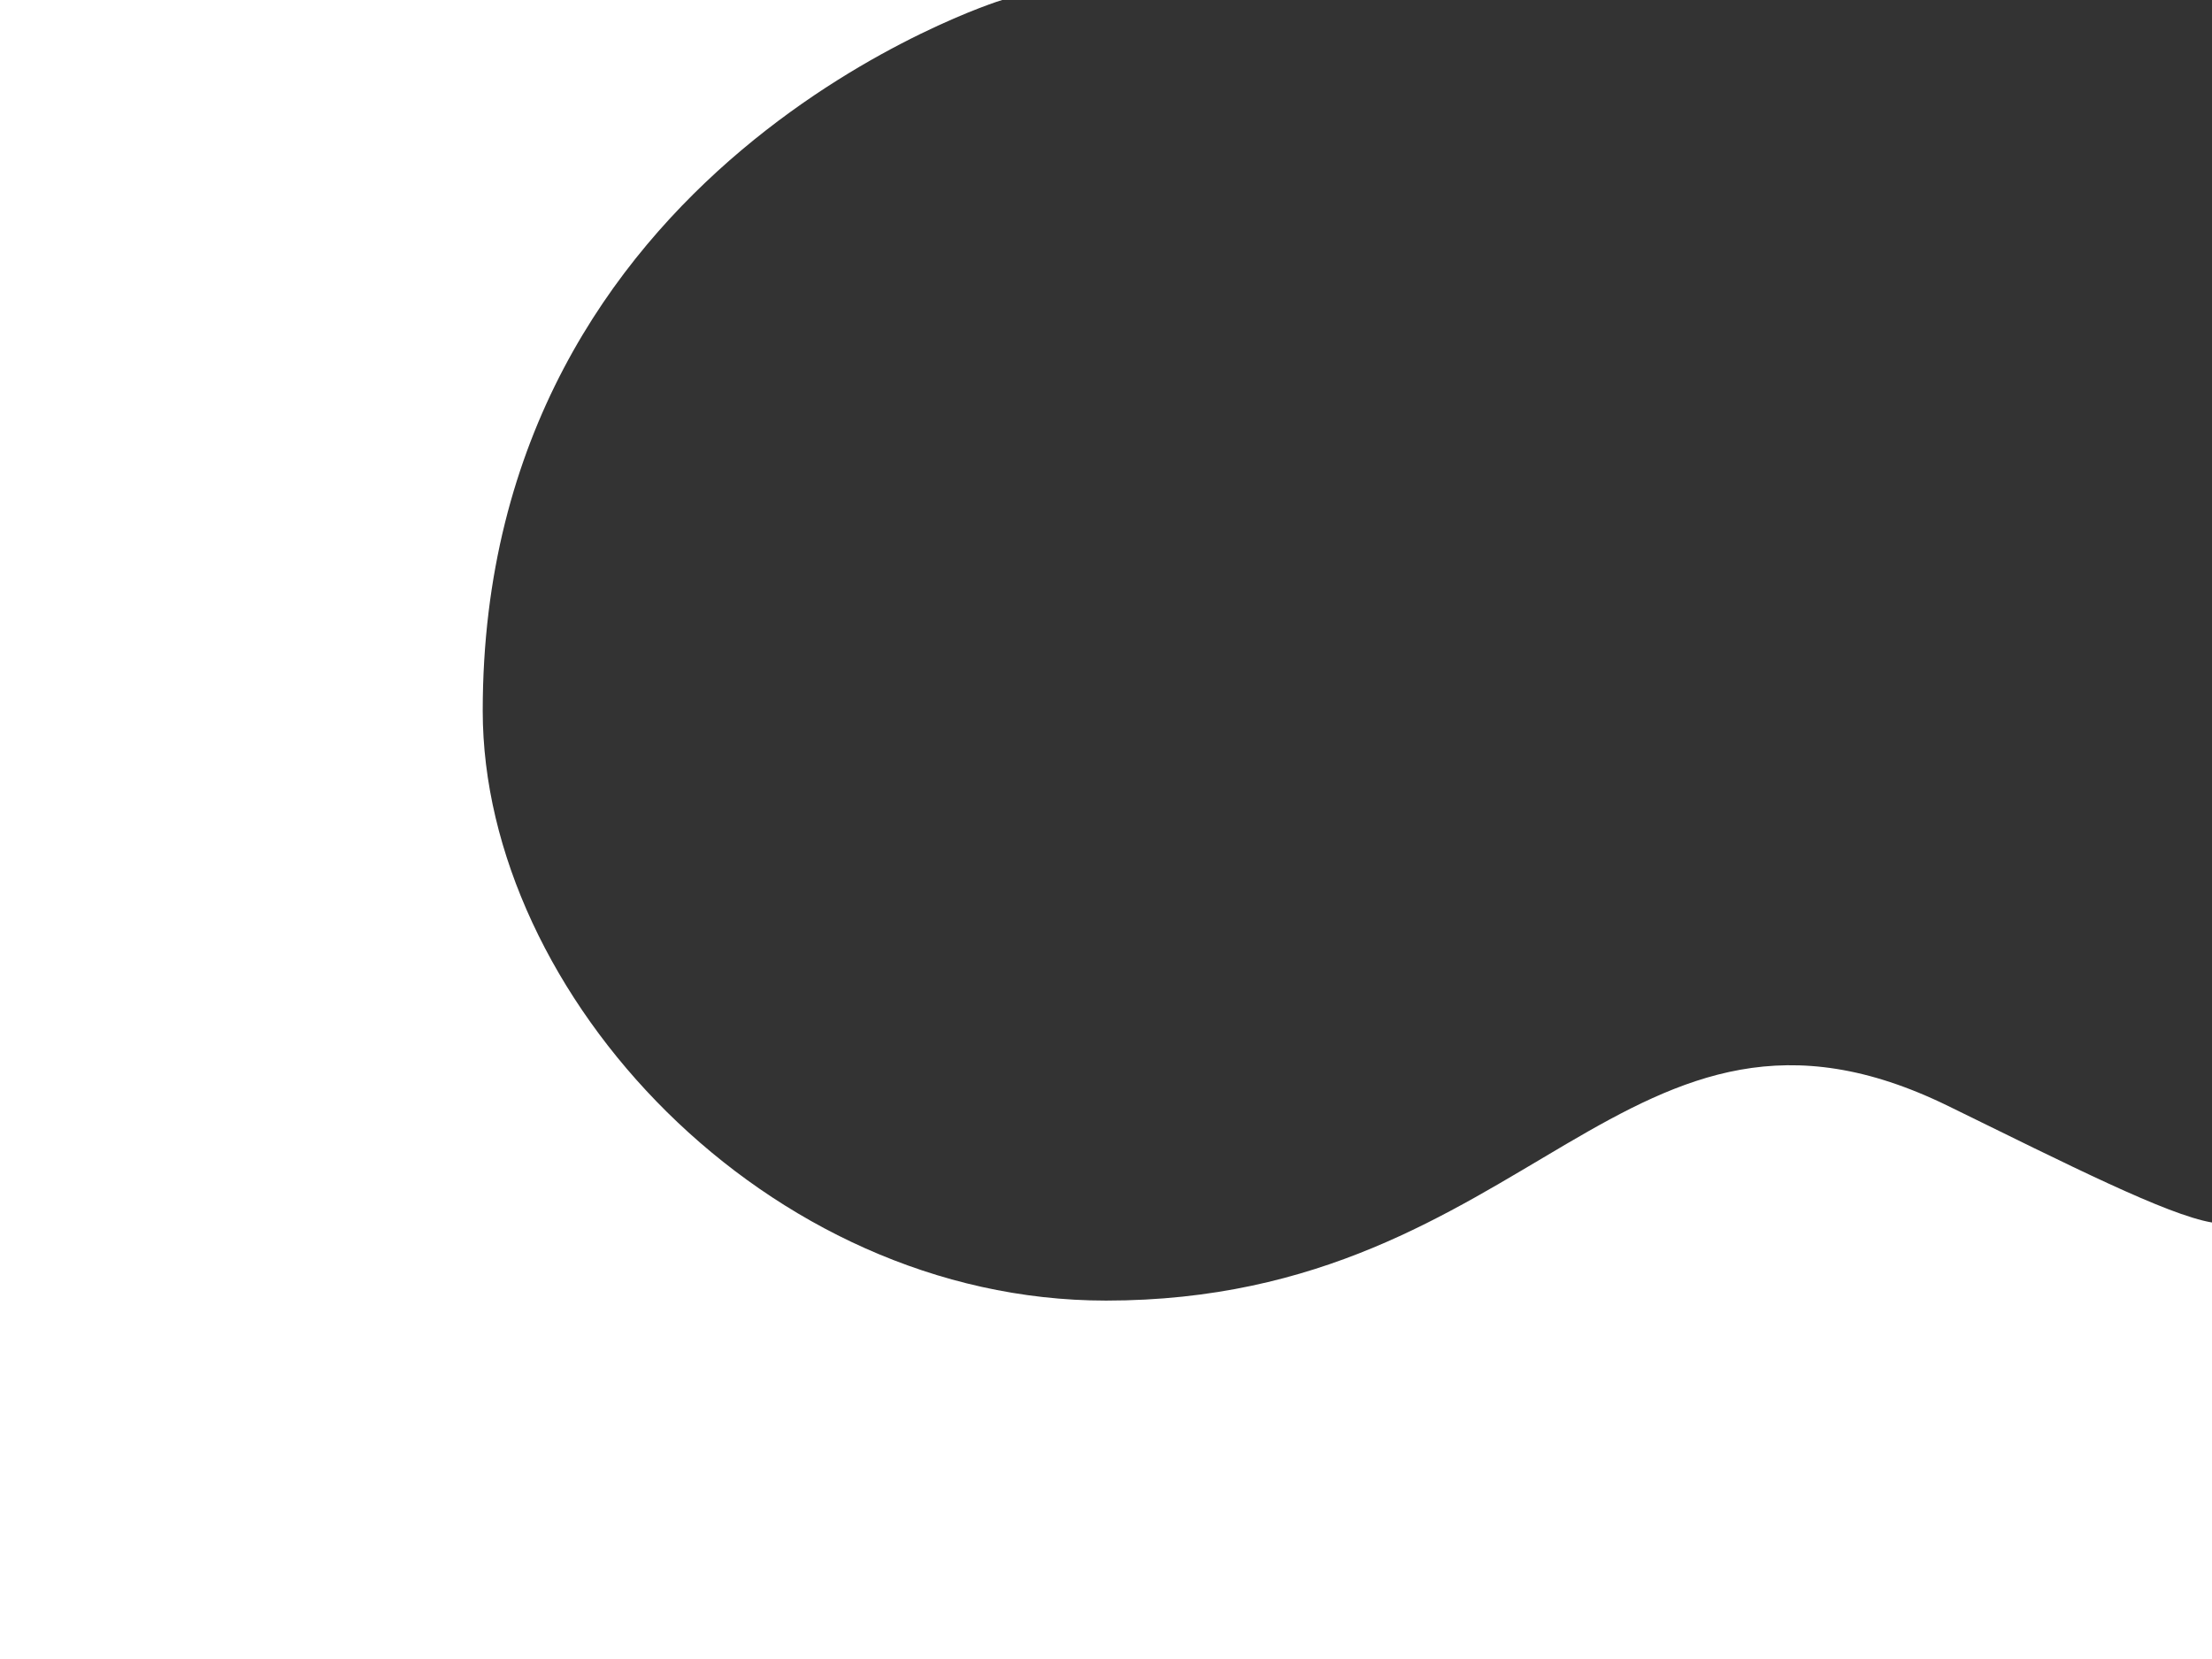
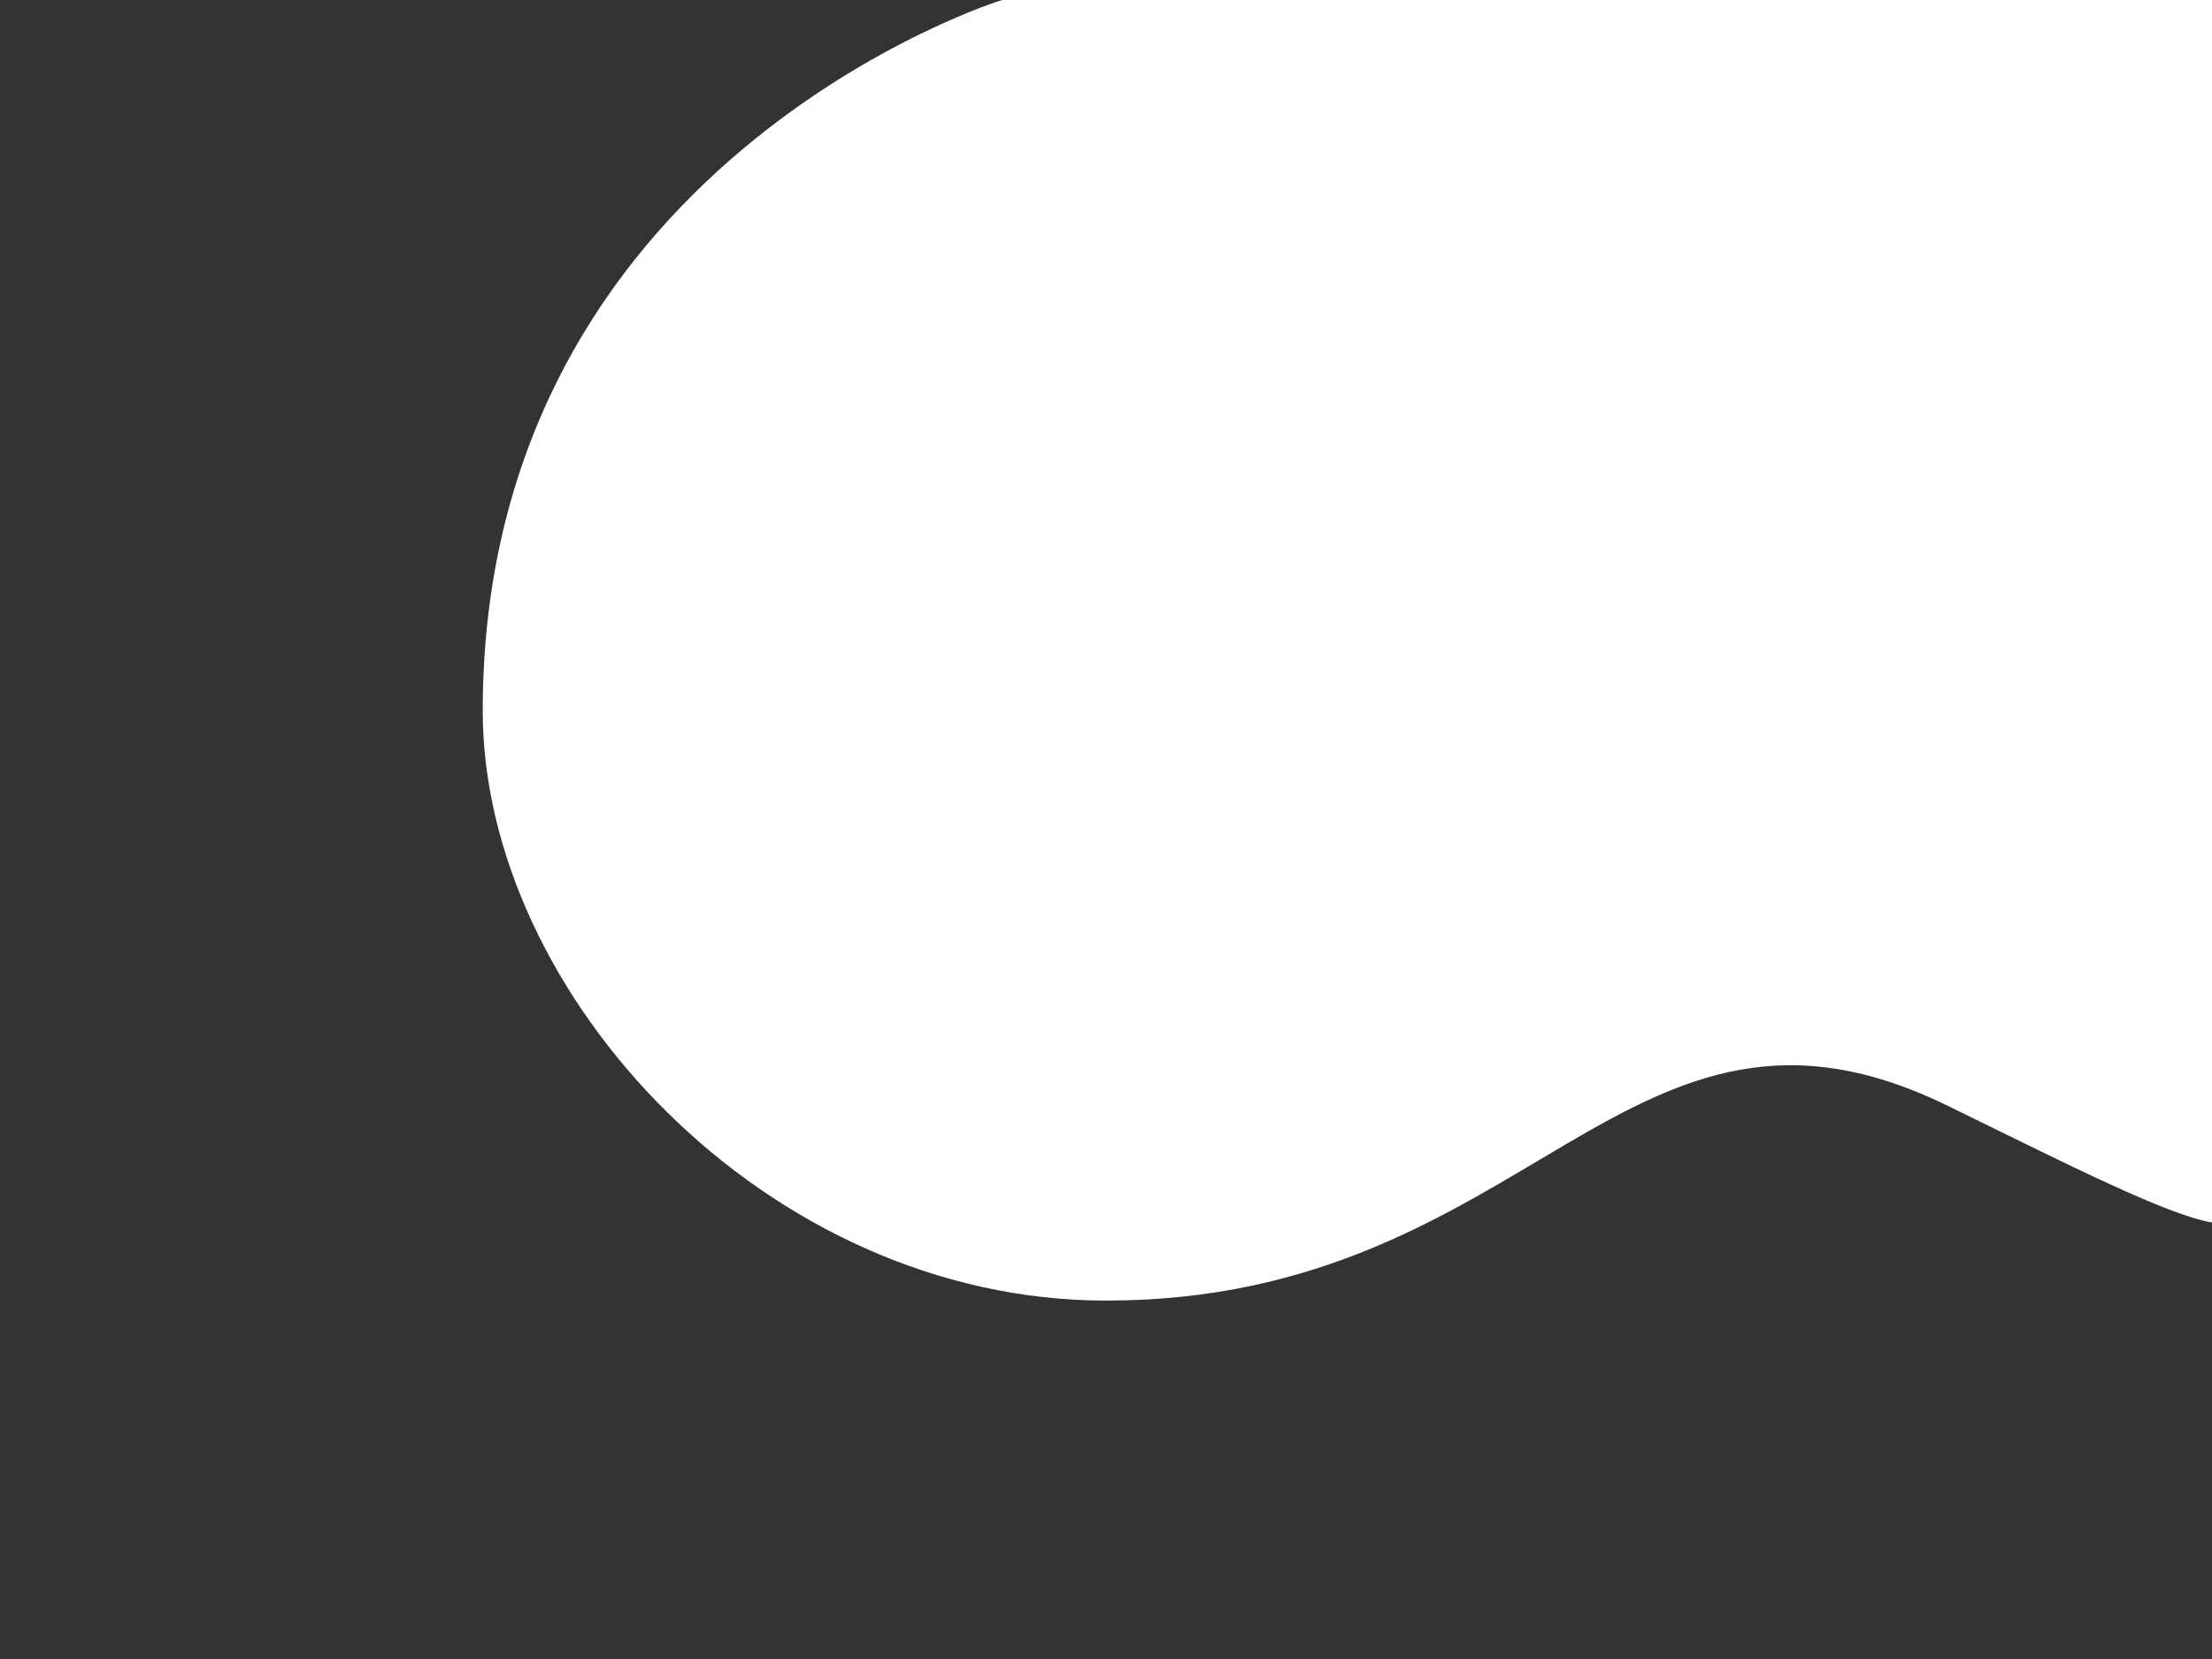
<svg xmlns="http://www.w3.org/2000/svg" fill="#ffffff" viewBox="0 0 1920 1440" preserveAspectRatio="none">
  <rect x="0" y="0" width="1920" height="1440" fill="#333333" stroke="none" />
-   <path d="M1920,1061.12c-39.16-6.64-124.38-49.91-229-101.12-280.31-137.21-360,168.9-731,168.9C665,1128.9,419,863,419,617,419,141,868.66,0,869.88,0H0V1440H1920Z" />
+   <path d="M1920,1061.12c-39.16-6.64-124.38-49.91-229-101.12-280.31-137.21-360,168.9-731,168.9C665,1128.9,419,863,419,617,419,141,868.66,0,869.88,0H0H1920Z" />
</svg>